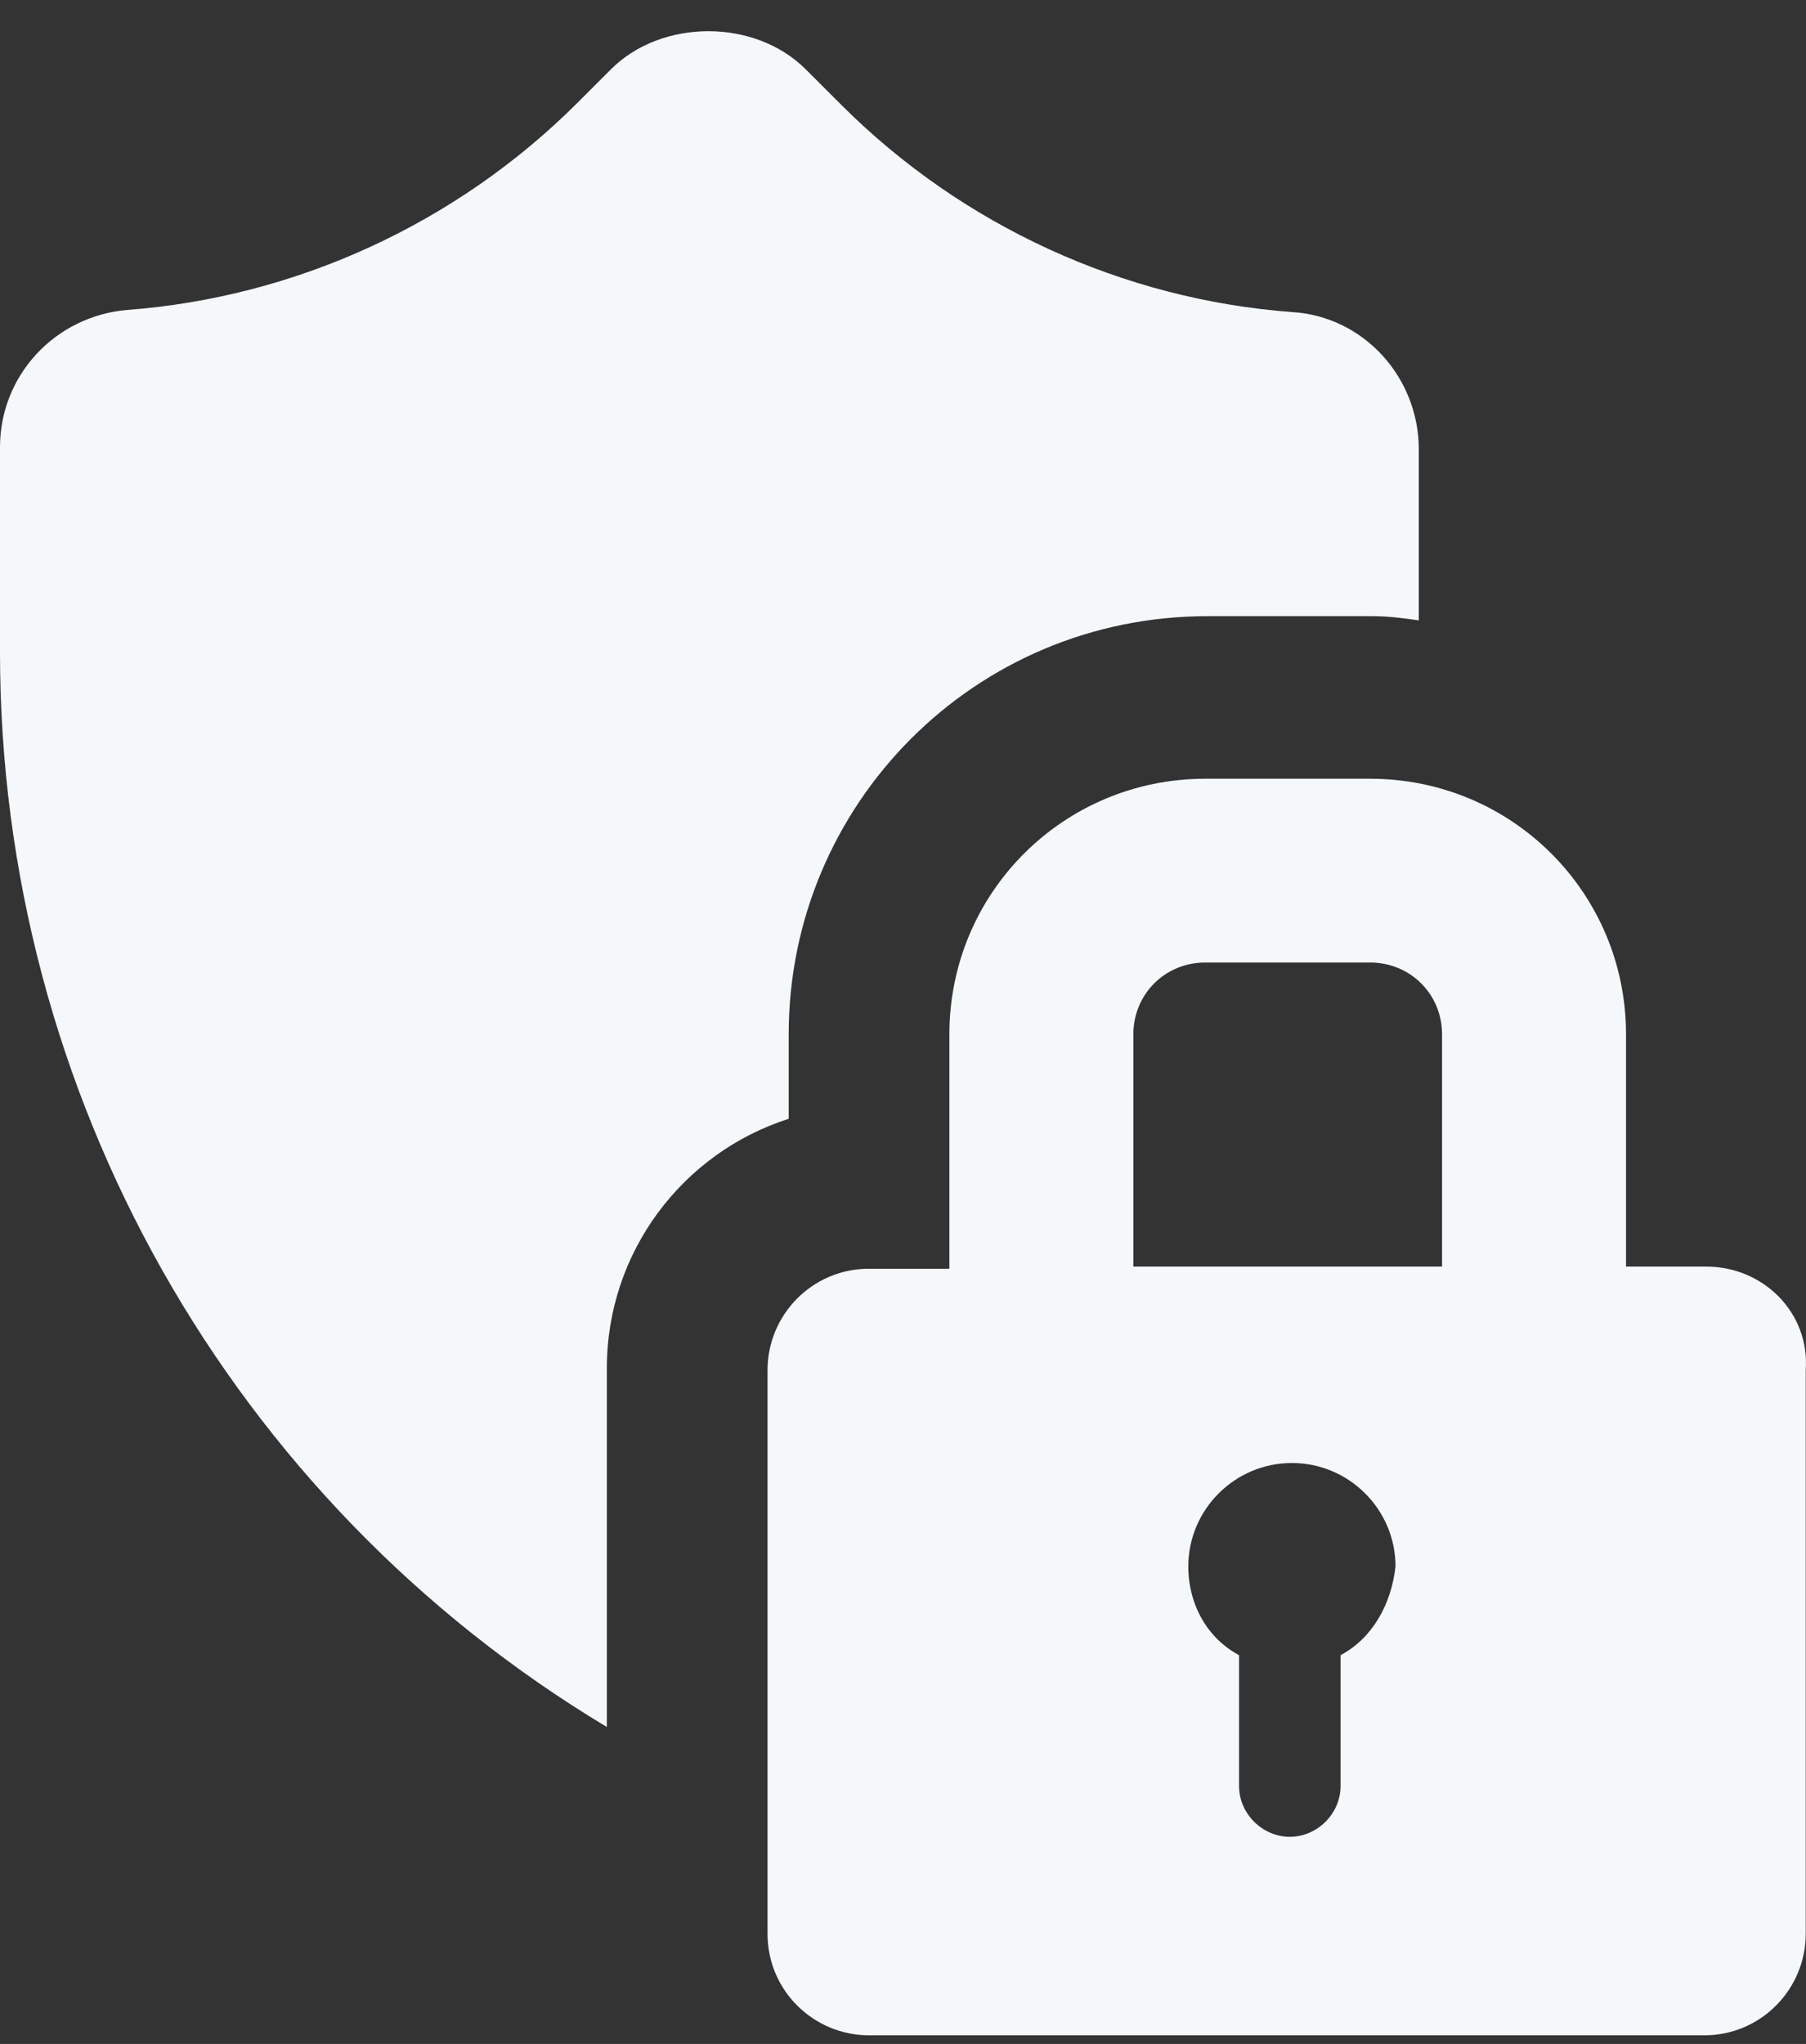
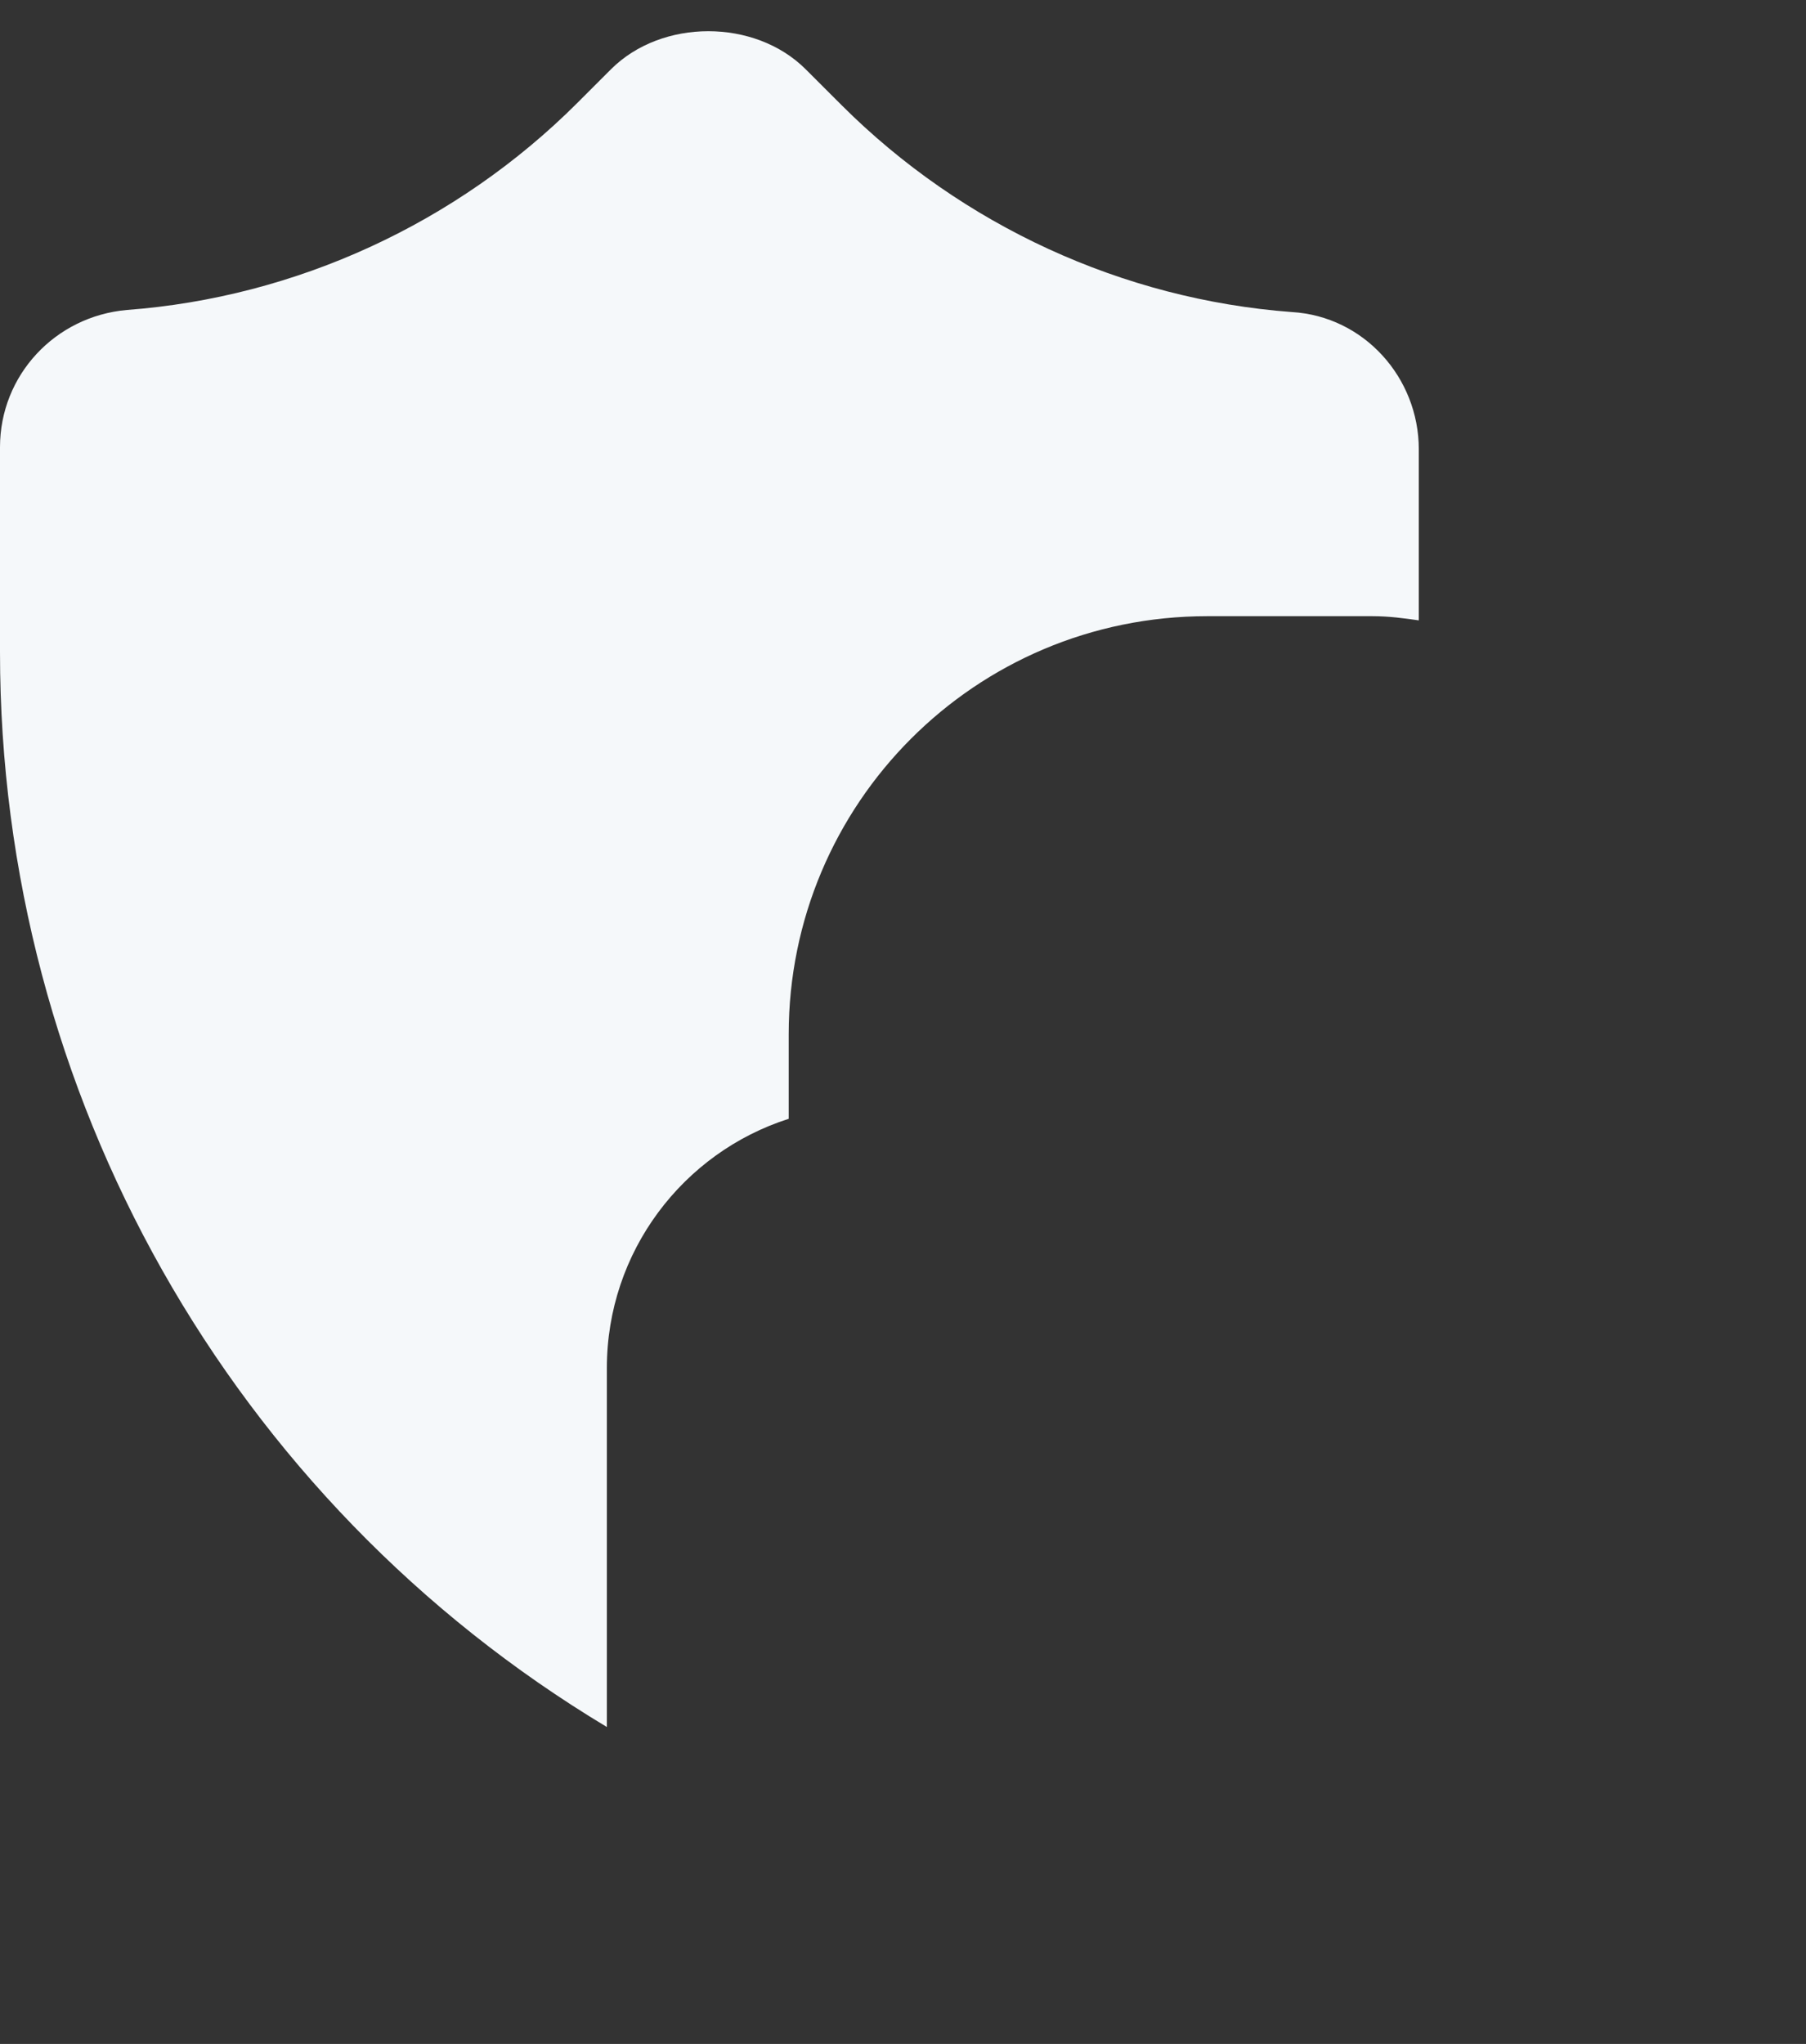
<svg xmlns="http://www.w3.org/2000/svg" width="38" height="43" viewBox="0 0 38 43" fill="none">
  <rect x="0" y="0" width="38" height="43" fill="#333333" stroke="none" />
  <path d="M25.404 12.963C20.51 12.963 16.595 16.917 16.595 21.759L16.595 23.537C14.37 24.247 12.769 26.335 12.769 28.779V36.332C4.85 31.578 0 23.003 0 13.718L0 9.408C0 7.898 1.157 6.654 2.67 6.521C6.229 6.254 9.61 4.699 12.146 2.167L12.857 1.456C13.925 0.39 15.883 0.39 16.951 1.456L17.707 2.211C20.243 4.744 23.624 6.299 27.183 6.565C28.696 6.654 29.853 7.942 29.853 9.453V13.051C29.541 13.007 29.23 12.963 28.874 12.963H25.404Z" fill="#F5F8FA" />
-   <path fill-rule="evenodd" clip-rule="evenodd" d="M34.213 26.646H35.903L35.903 26.646C37.105 26.646 38.083 27.623 37.994 28.823L37.994 40.685C37.994 41.84 37.06 42.818 35.859 42.818H18.285C17.128 42.818 16.15 41.885 16.15 40.685V28.823C16.15 27.668 17.084 26.691 18.285 26.691H19.976V21.759C19.976 18.782 22.378 16.383 25.359 16.383H28.829C31.811 16.383 34.213 18.782 34.213 21.759L34.213 26.646ZM28.207 37.576V34.821C28.874 34.466 29.274 33.755 29.363 32.955C29.363 31.756 28.384 30.778 27.183 30.778C25.982 30.778 25.003 31.756 25.003 32.955C25.003 33.755 25.404 34.466 26.071 34.821V37.576C26.071 38.153 26.56 38.642 27.139 38.642C27.717 38.642 28.207 38.153 28.207 37.576ZM23.847 26.646H30.342V21.759C30.342 20.915 29.675 20.249 28.829 20.249H25.359C24.514 20.249 23.847 20.915 23.847 21.759V26.646Z" fill="#F5F8FA" />
</svg>